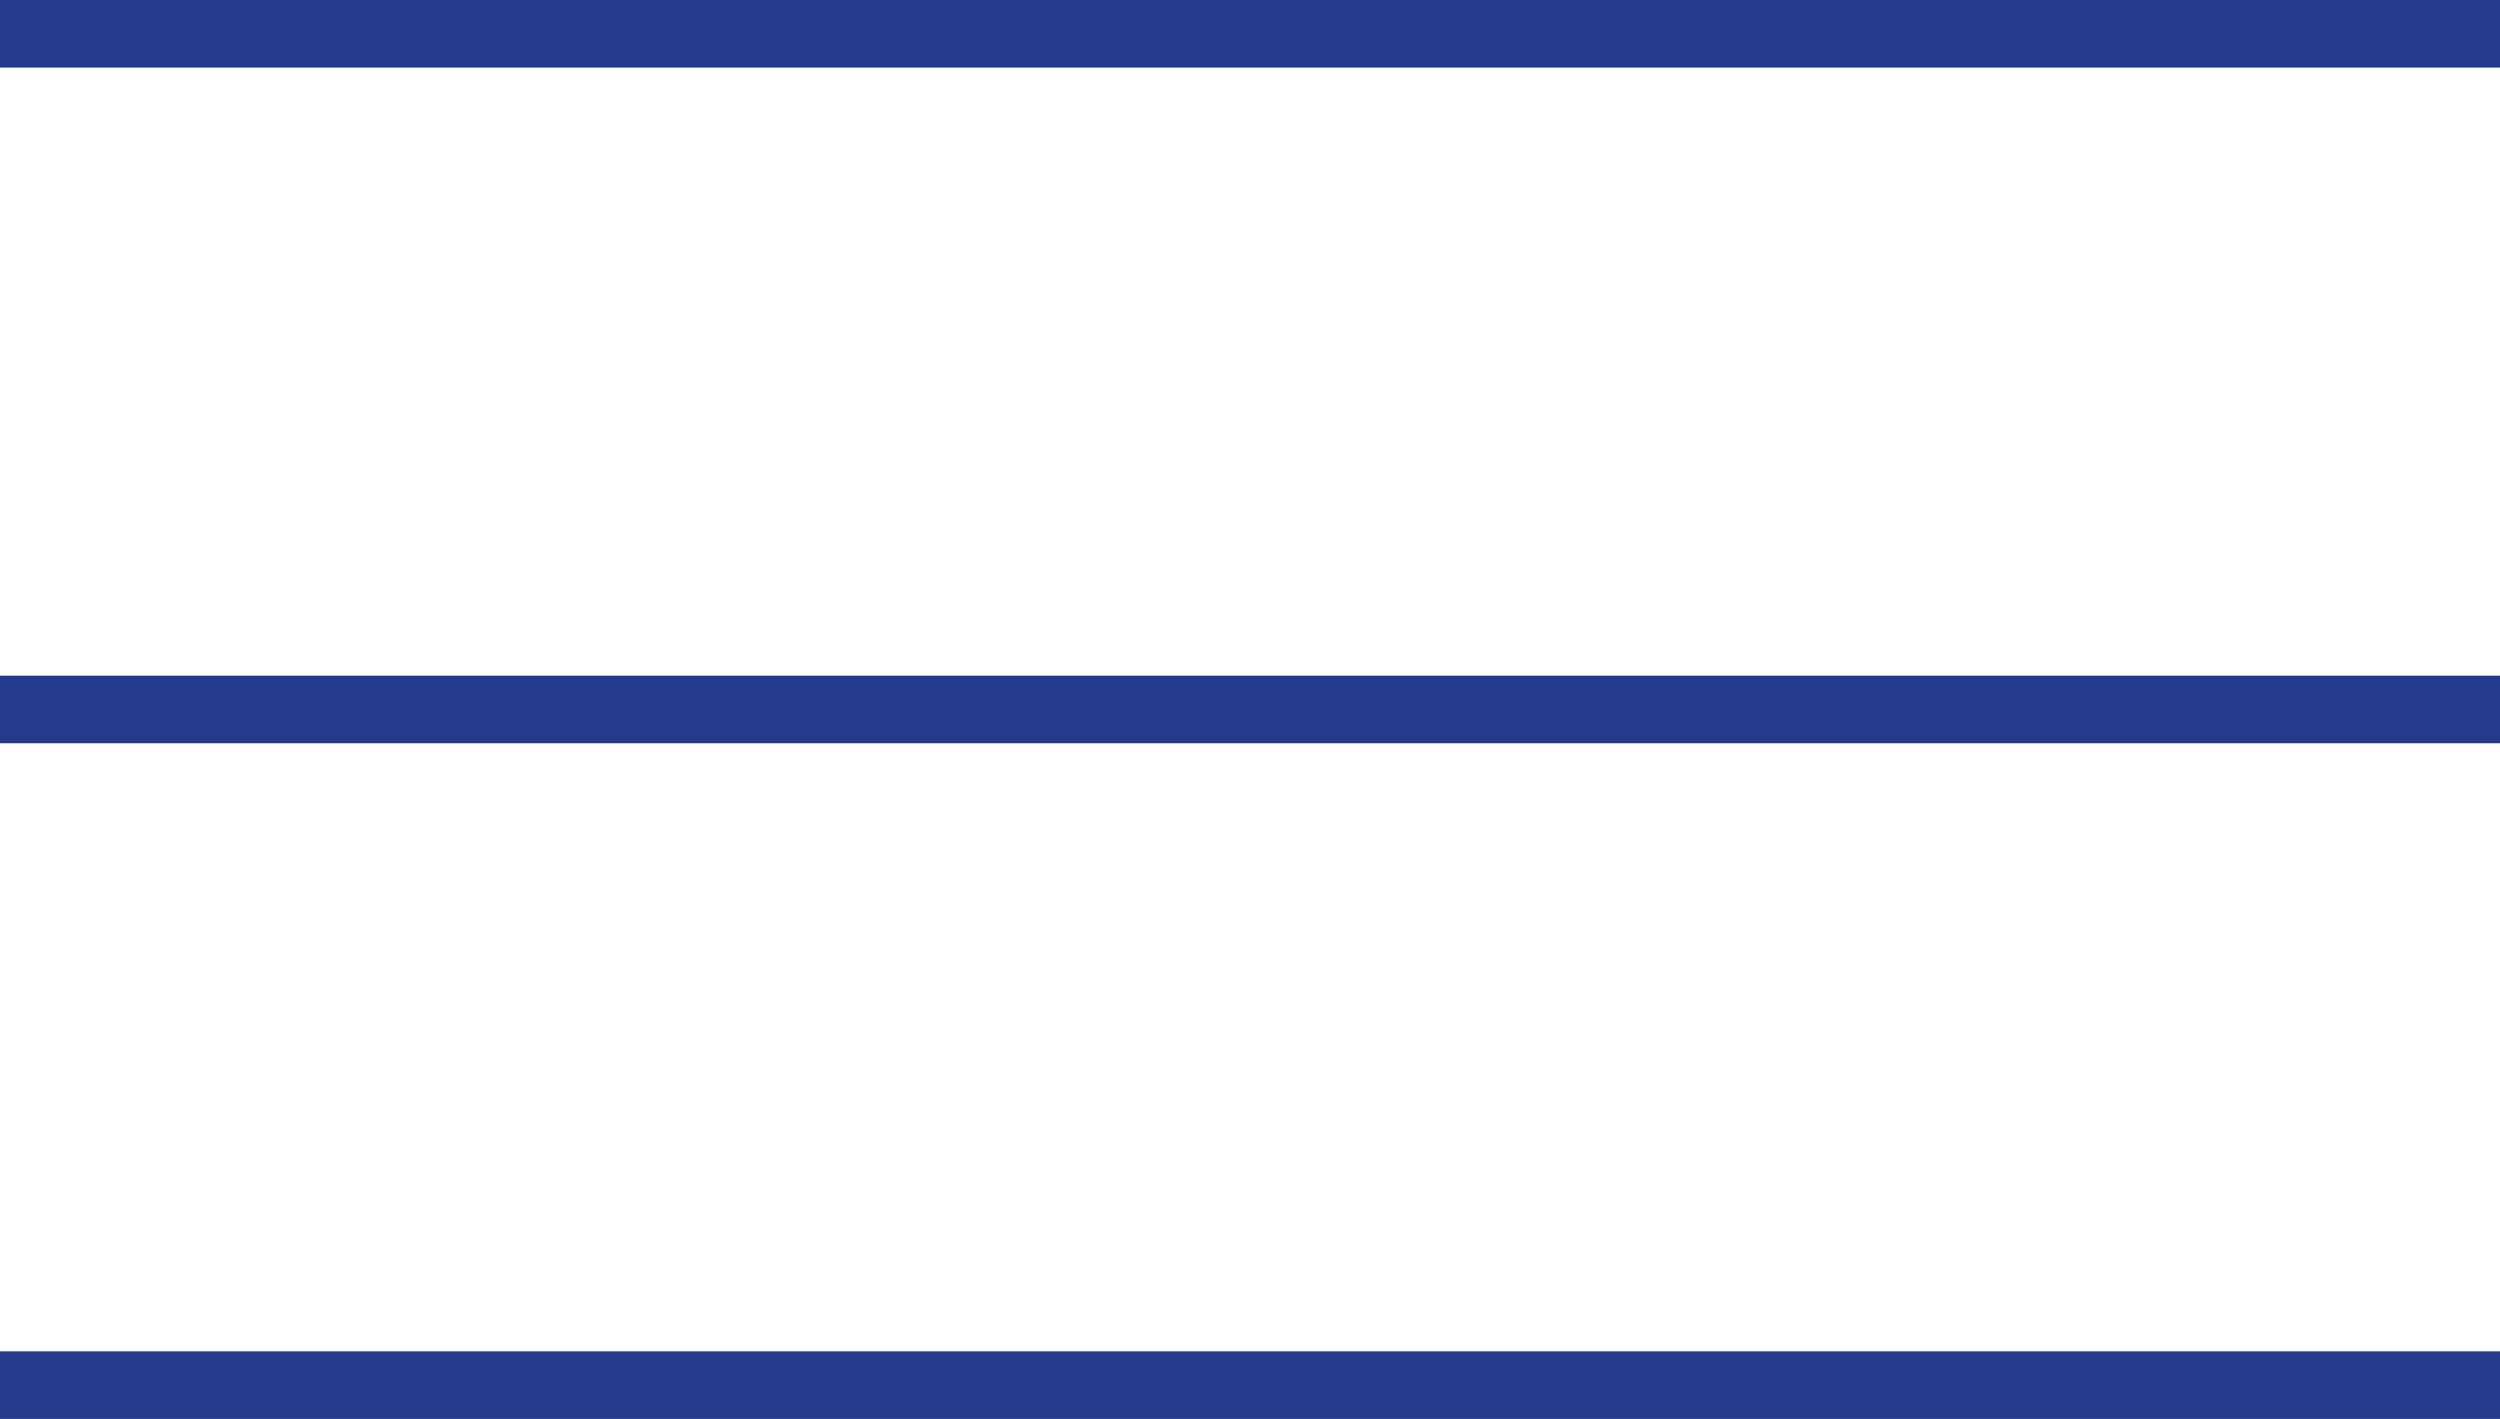
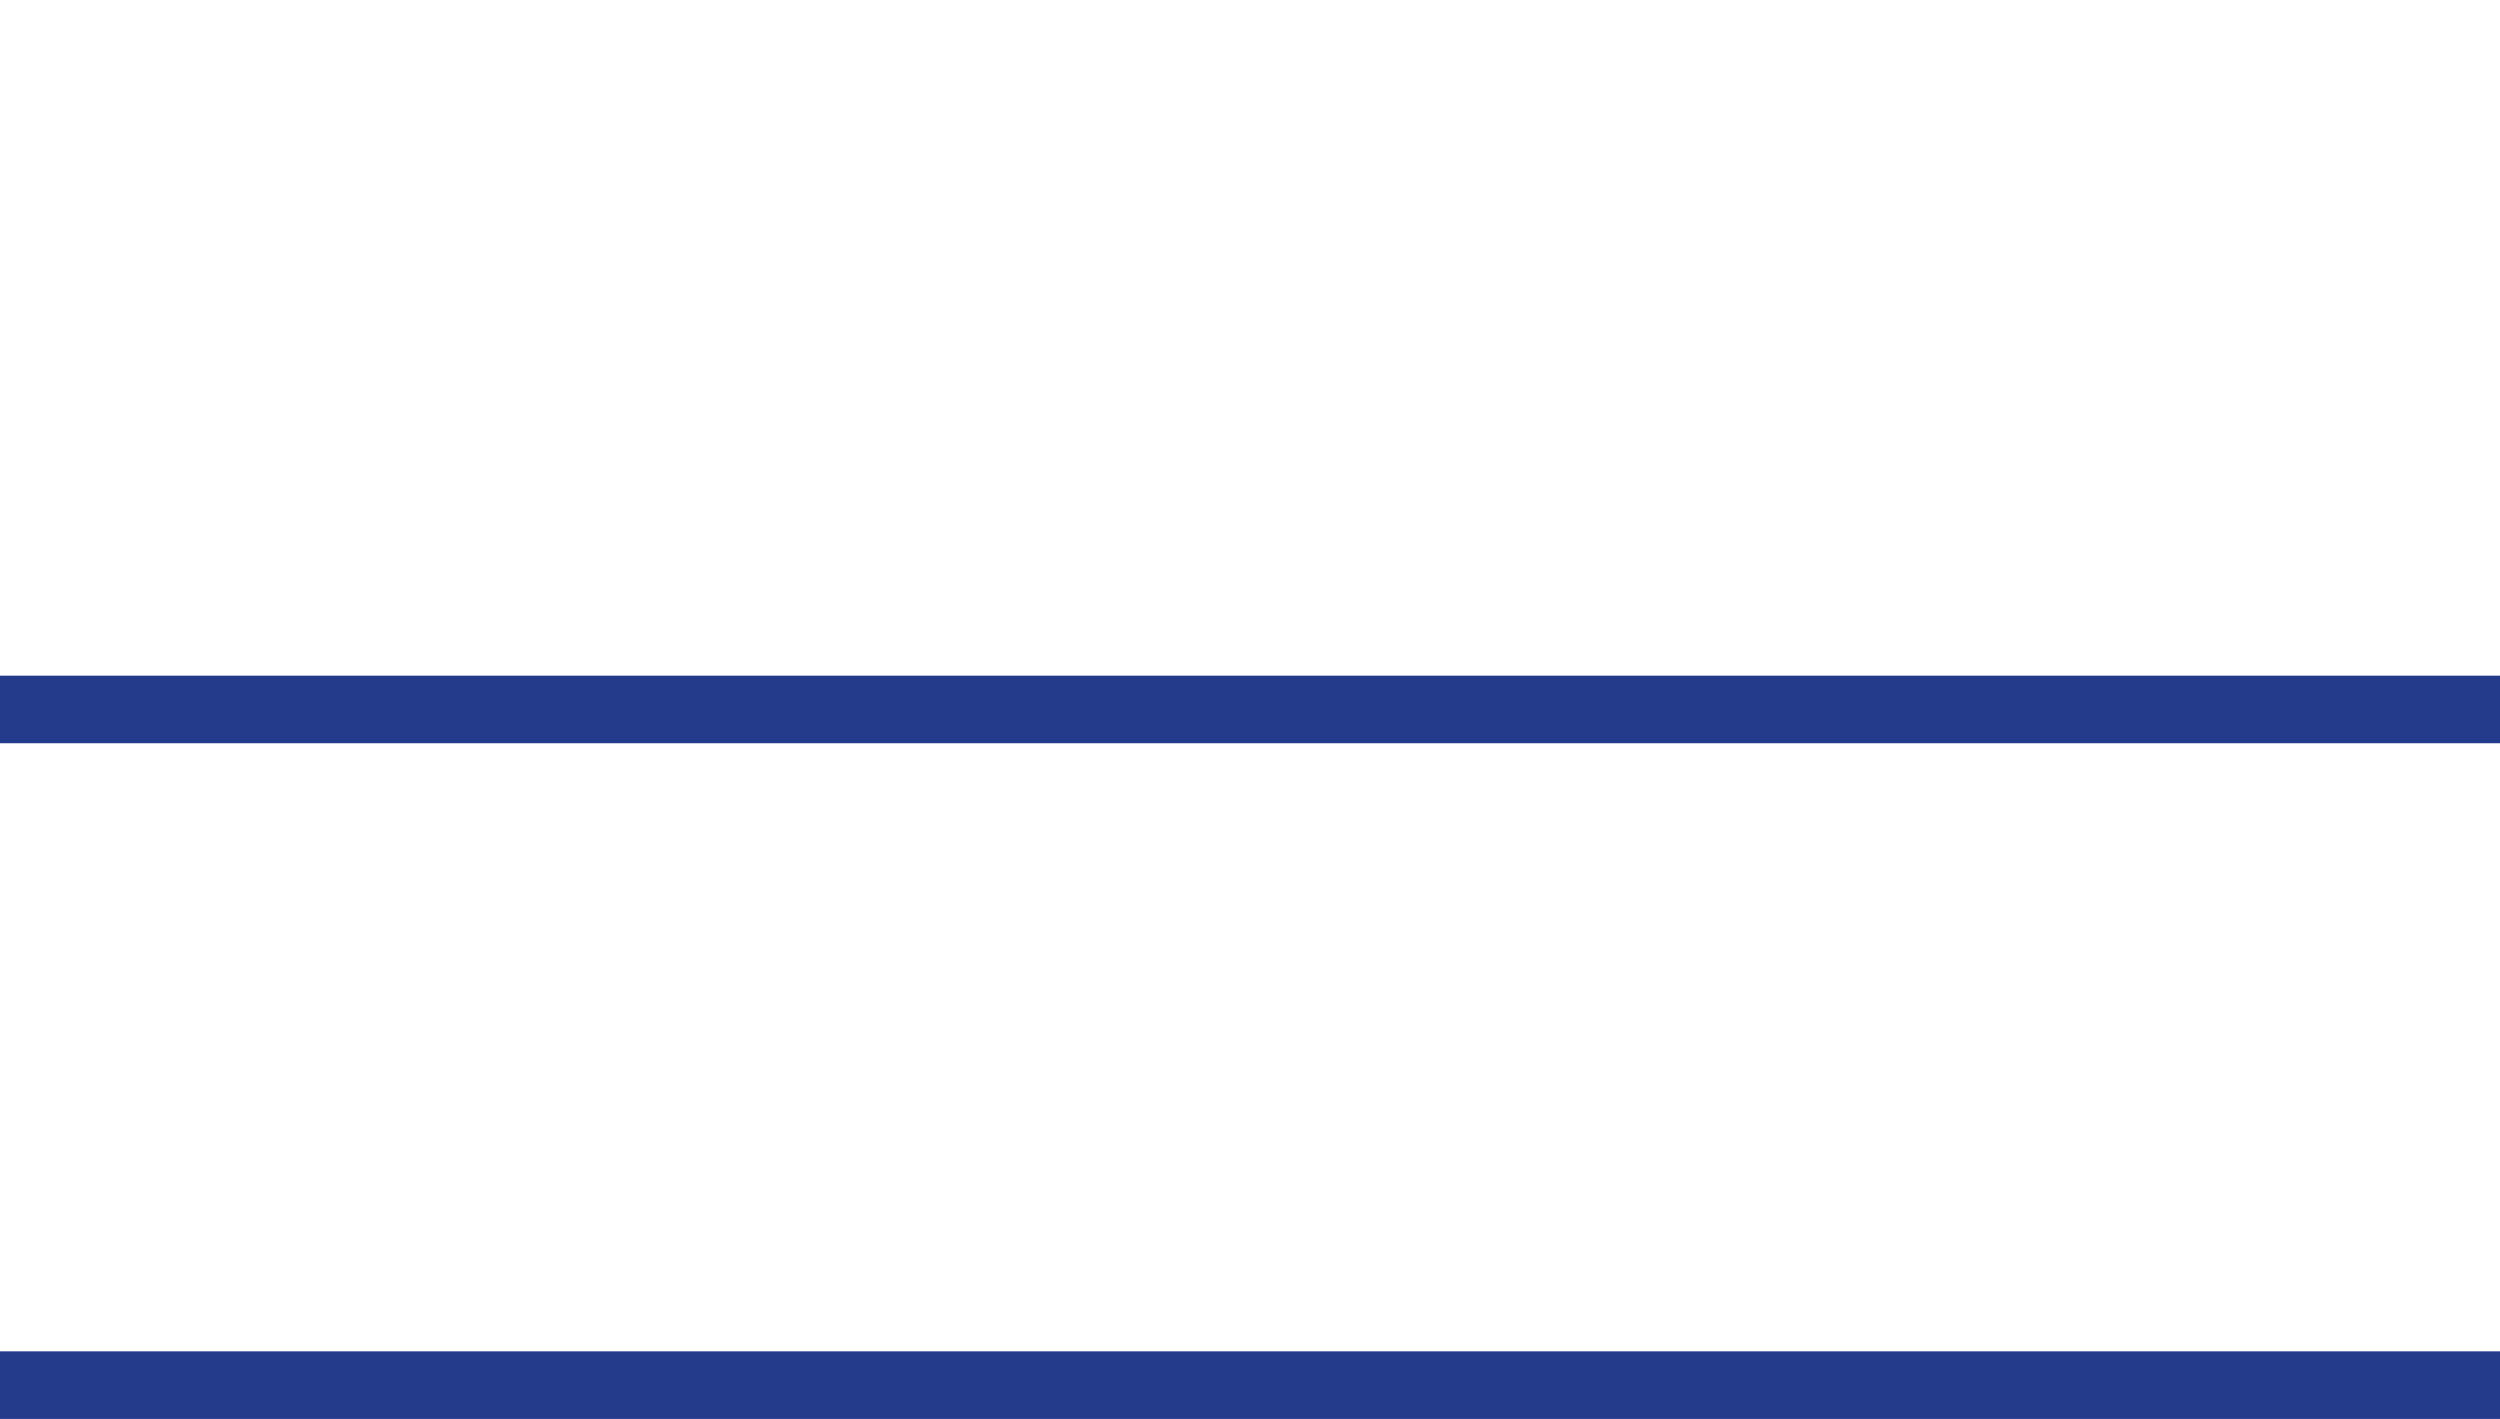
<svg xmlns="http://www.w3.org/2000/svg" width="37" height="21" viewBox="0 0 37 21" fill="none">
-   <line x1="-3.44111e-08" y1="0.5" x2="37" y2="0.5" stroke="#243B8C" />
  <line x1="-3.44111e-08" y1="10.5" x2="37" y2="10.5" stroke="#243B8C" />
  <line x1="-3.44111e-08" y1="20.5" x2="37" y2="20.5" stroke="#243B8C" />
</svg>